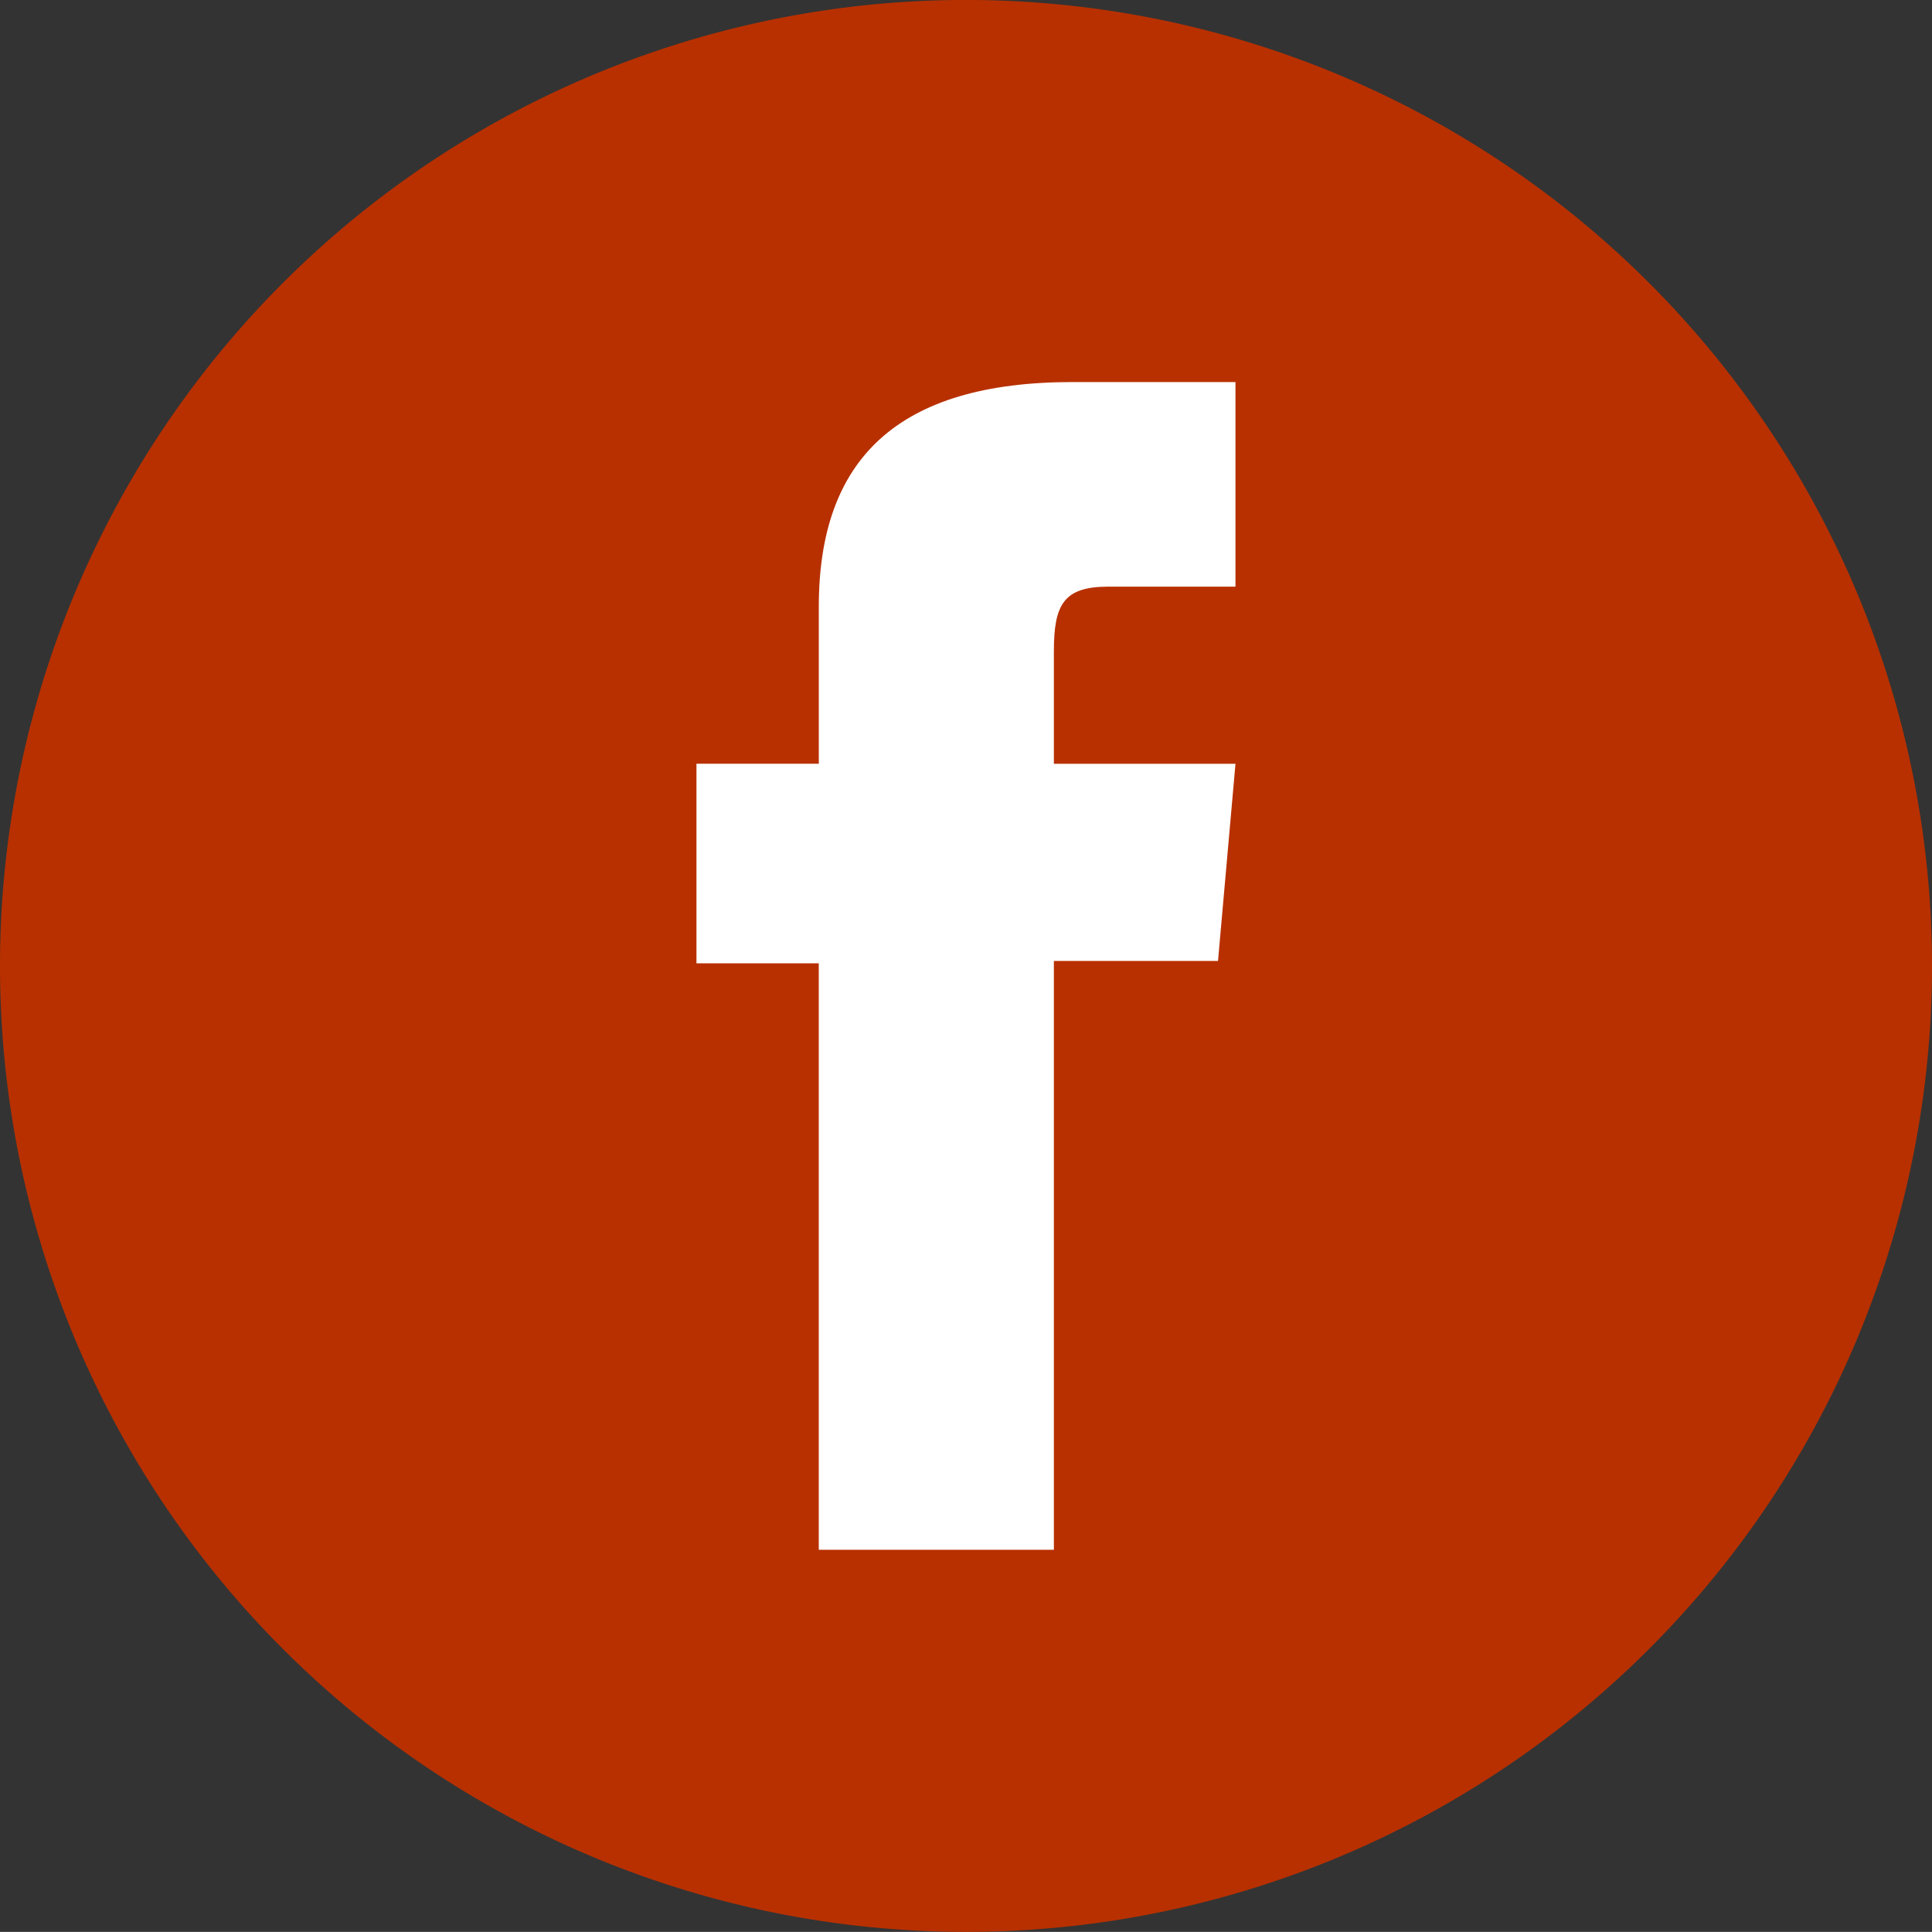
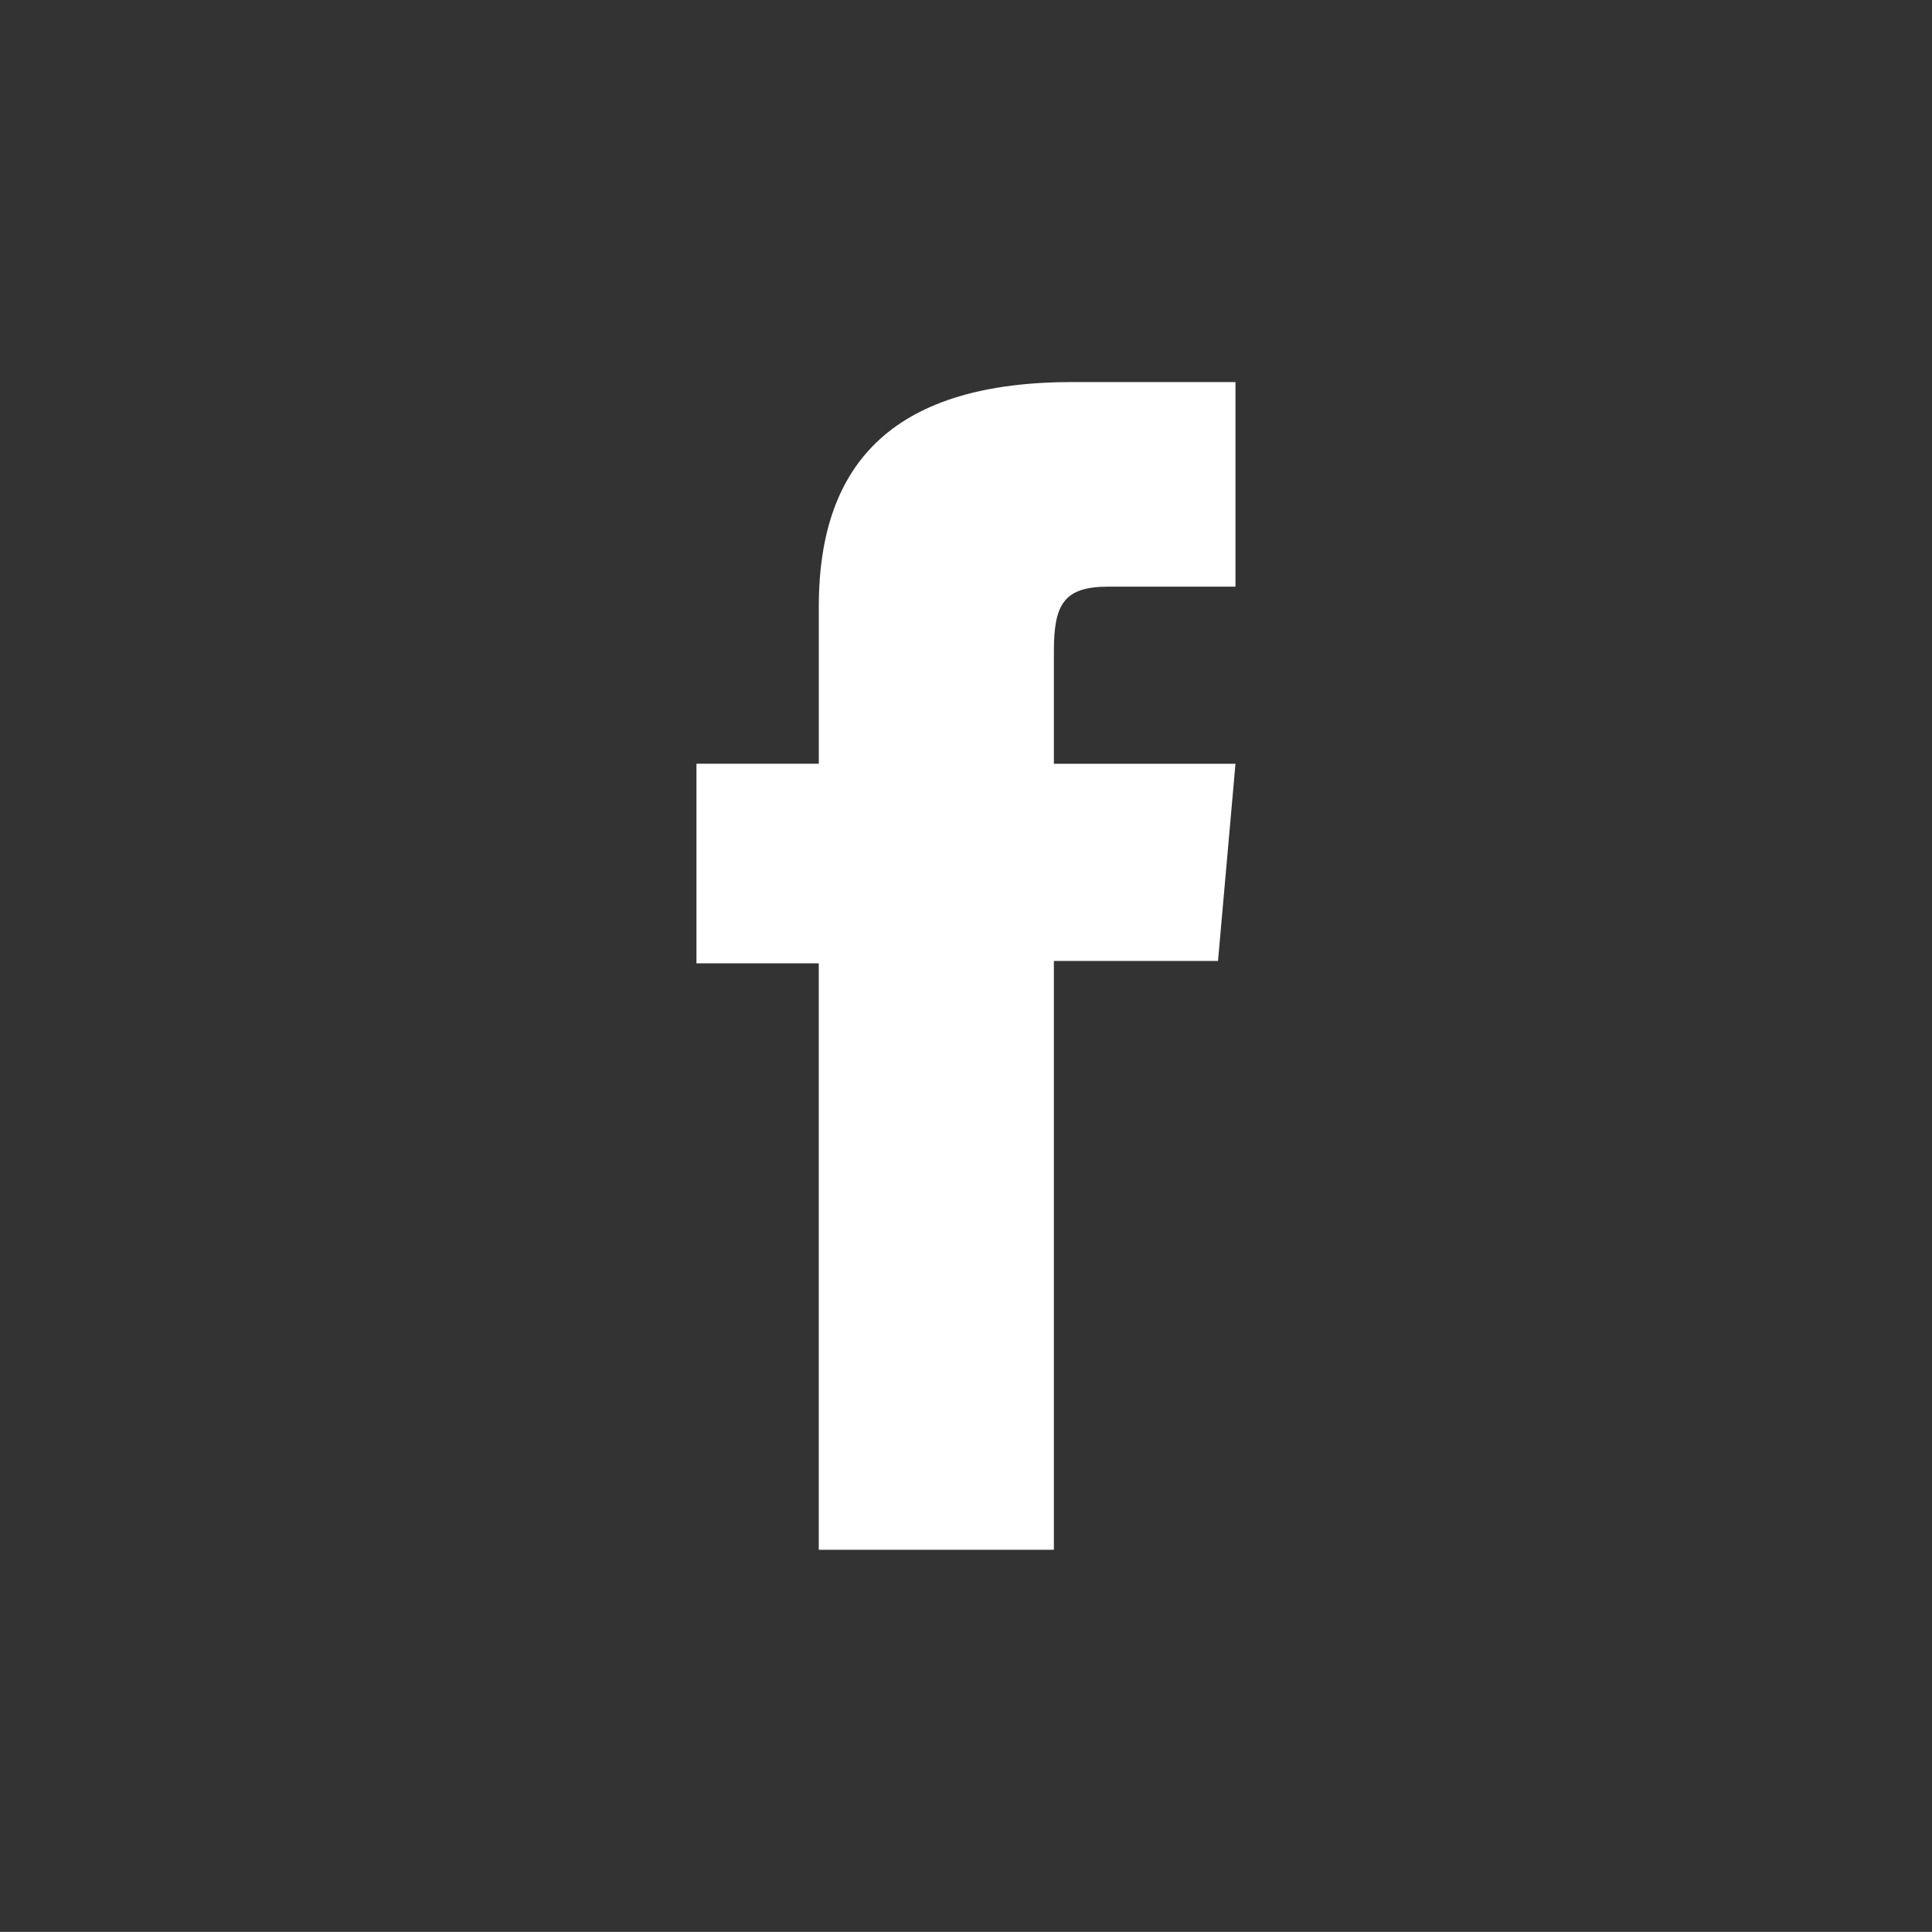
<svg xmlns="http://www.w3.org/2000/svg" width="50.782" height="50.779" viewBox="0 0 50.782 50.779">
  <rect x="0" y="0" width="50.782" height="50.779" fill="#333333" stroke="none" />
  <g data-name="Grupo 7335">
    <g data-name="Grupo 7340">
-       <path data-name="Trazado 10583" d="M25.391 50.779A25.39 25.39 0 0 1 0 25.39a25.391 25.391 0 0 1 50.782 0 25.39 25.39 0 0 1-25.391 25.389" style="fill:#b83000" />
      <path data-name="Trazado 10584" d="M16.936 38.22h6.18V22.743h4.314l.459-5.182h-4.773V14.61c0-1.222.245-1.705 1.428-1.705h3.345V7.527h-4.28c-4.6 0-6.672 2.025-6.672 5.9v4.132h-3.216v5.247h3.215z" transform="translate(4.585 2.515)" style="fill:#fff" />
    </g>
  </g>
</svg>